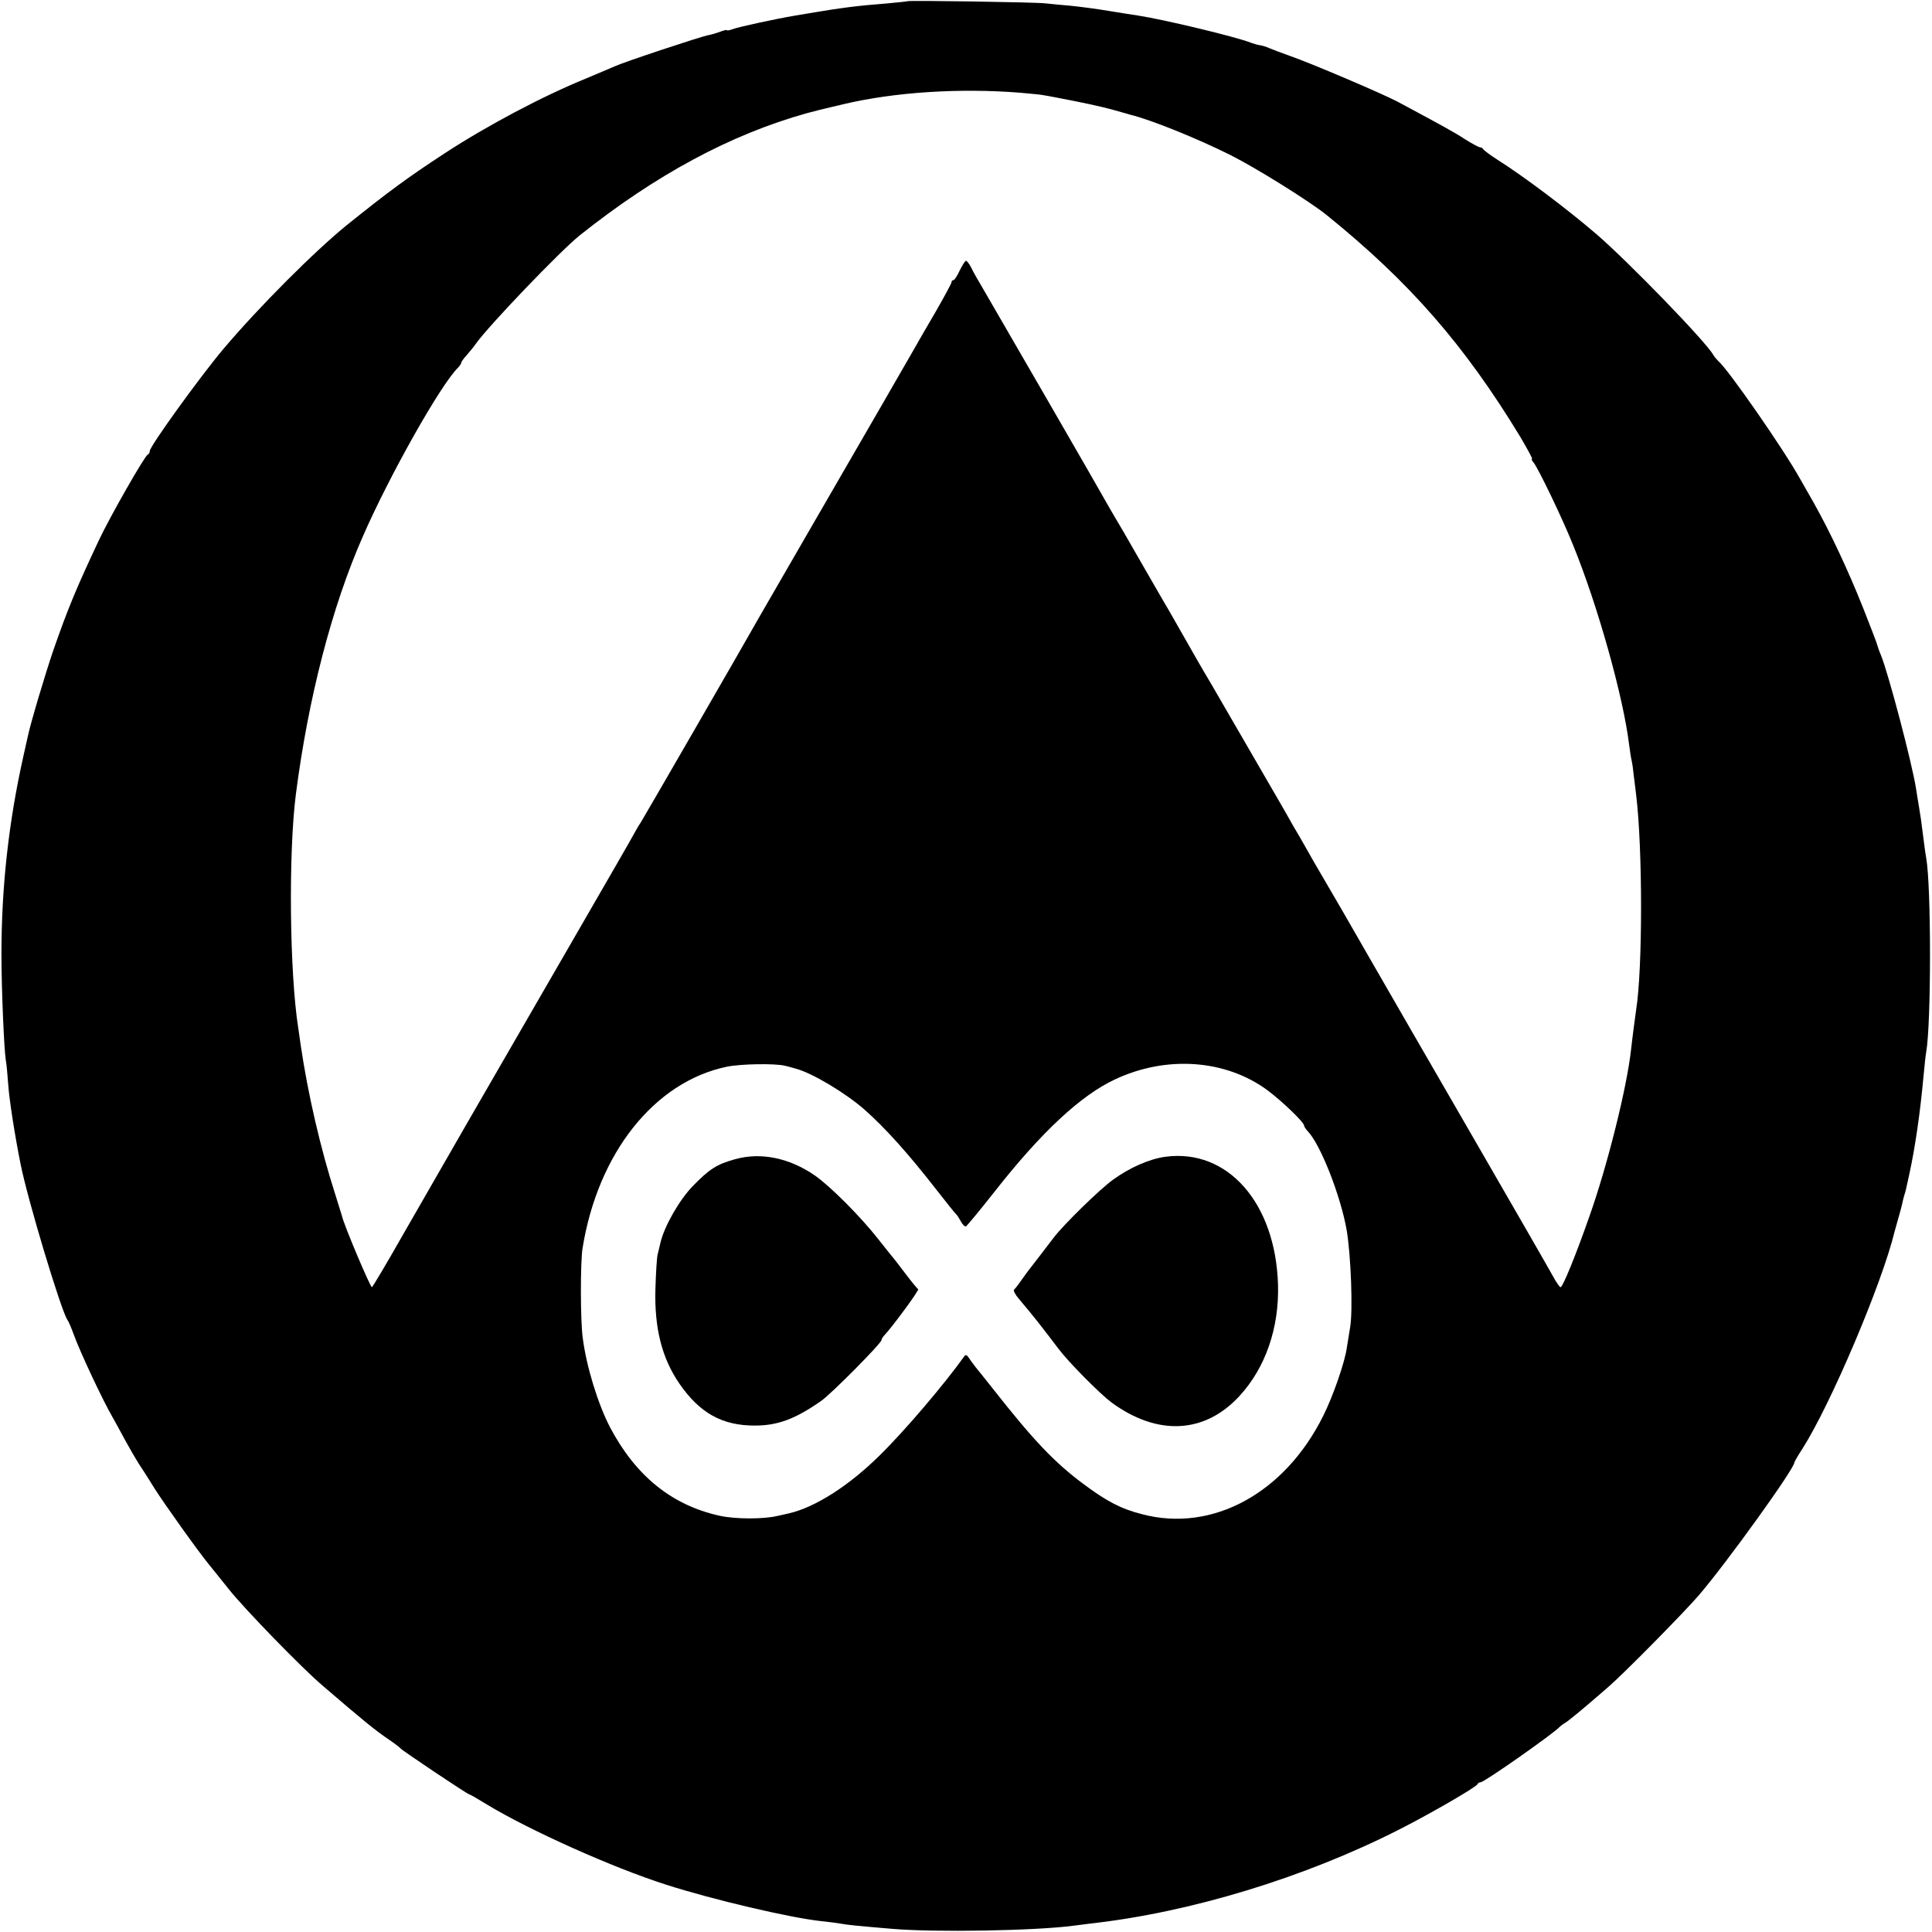
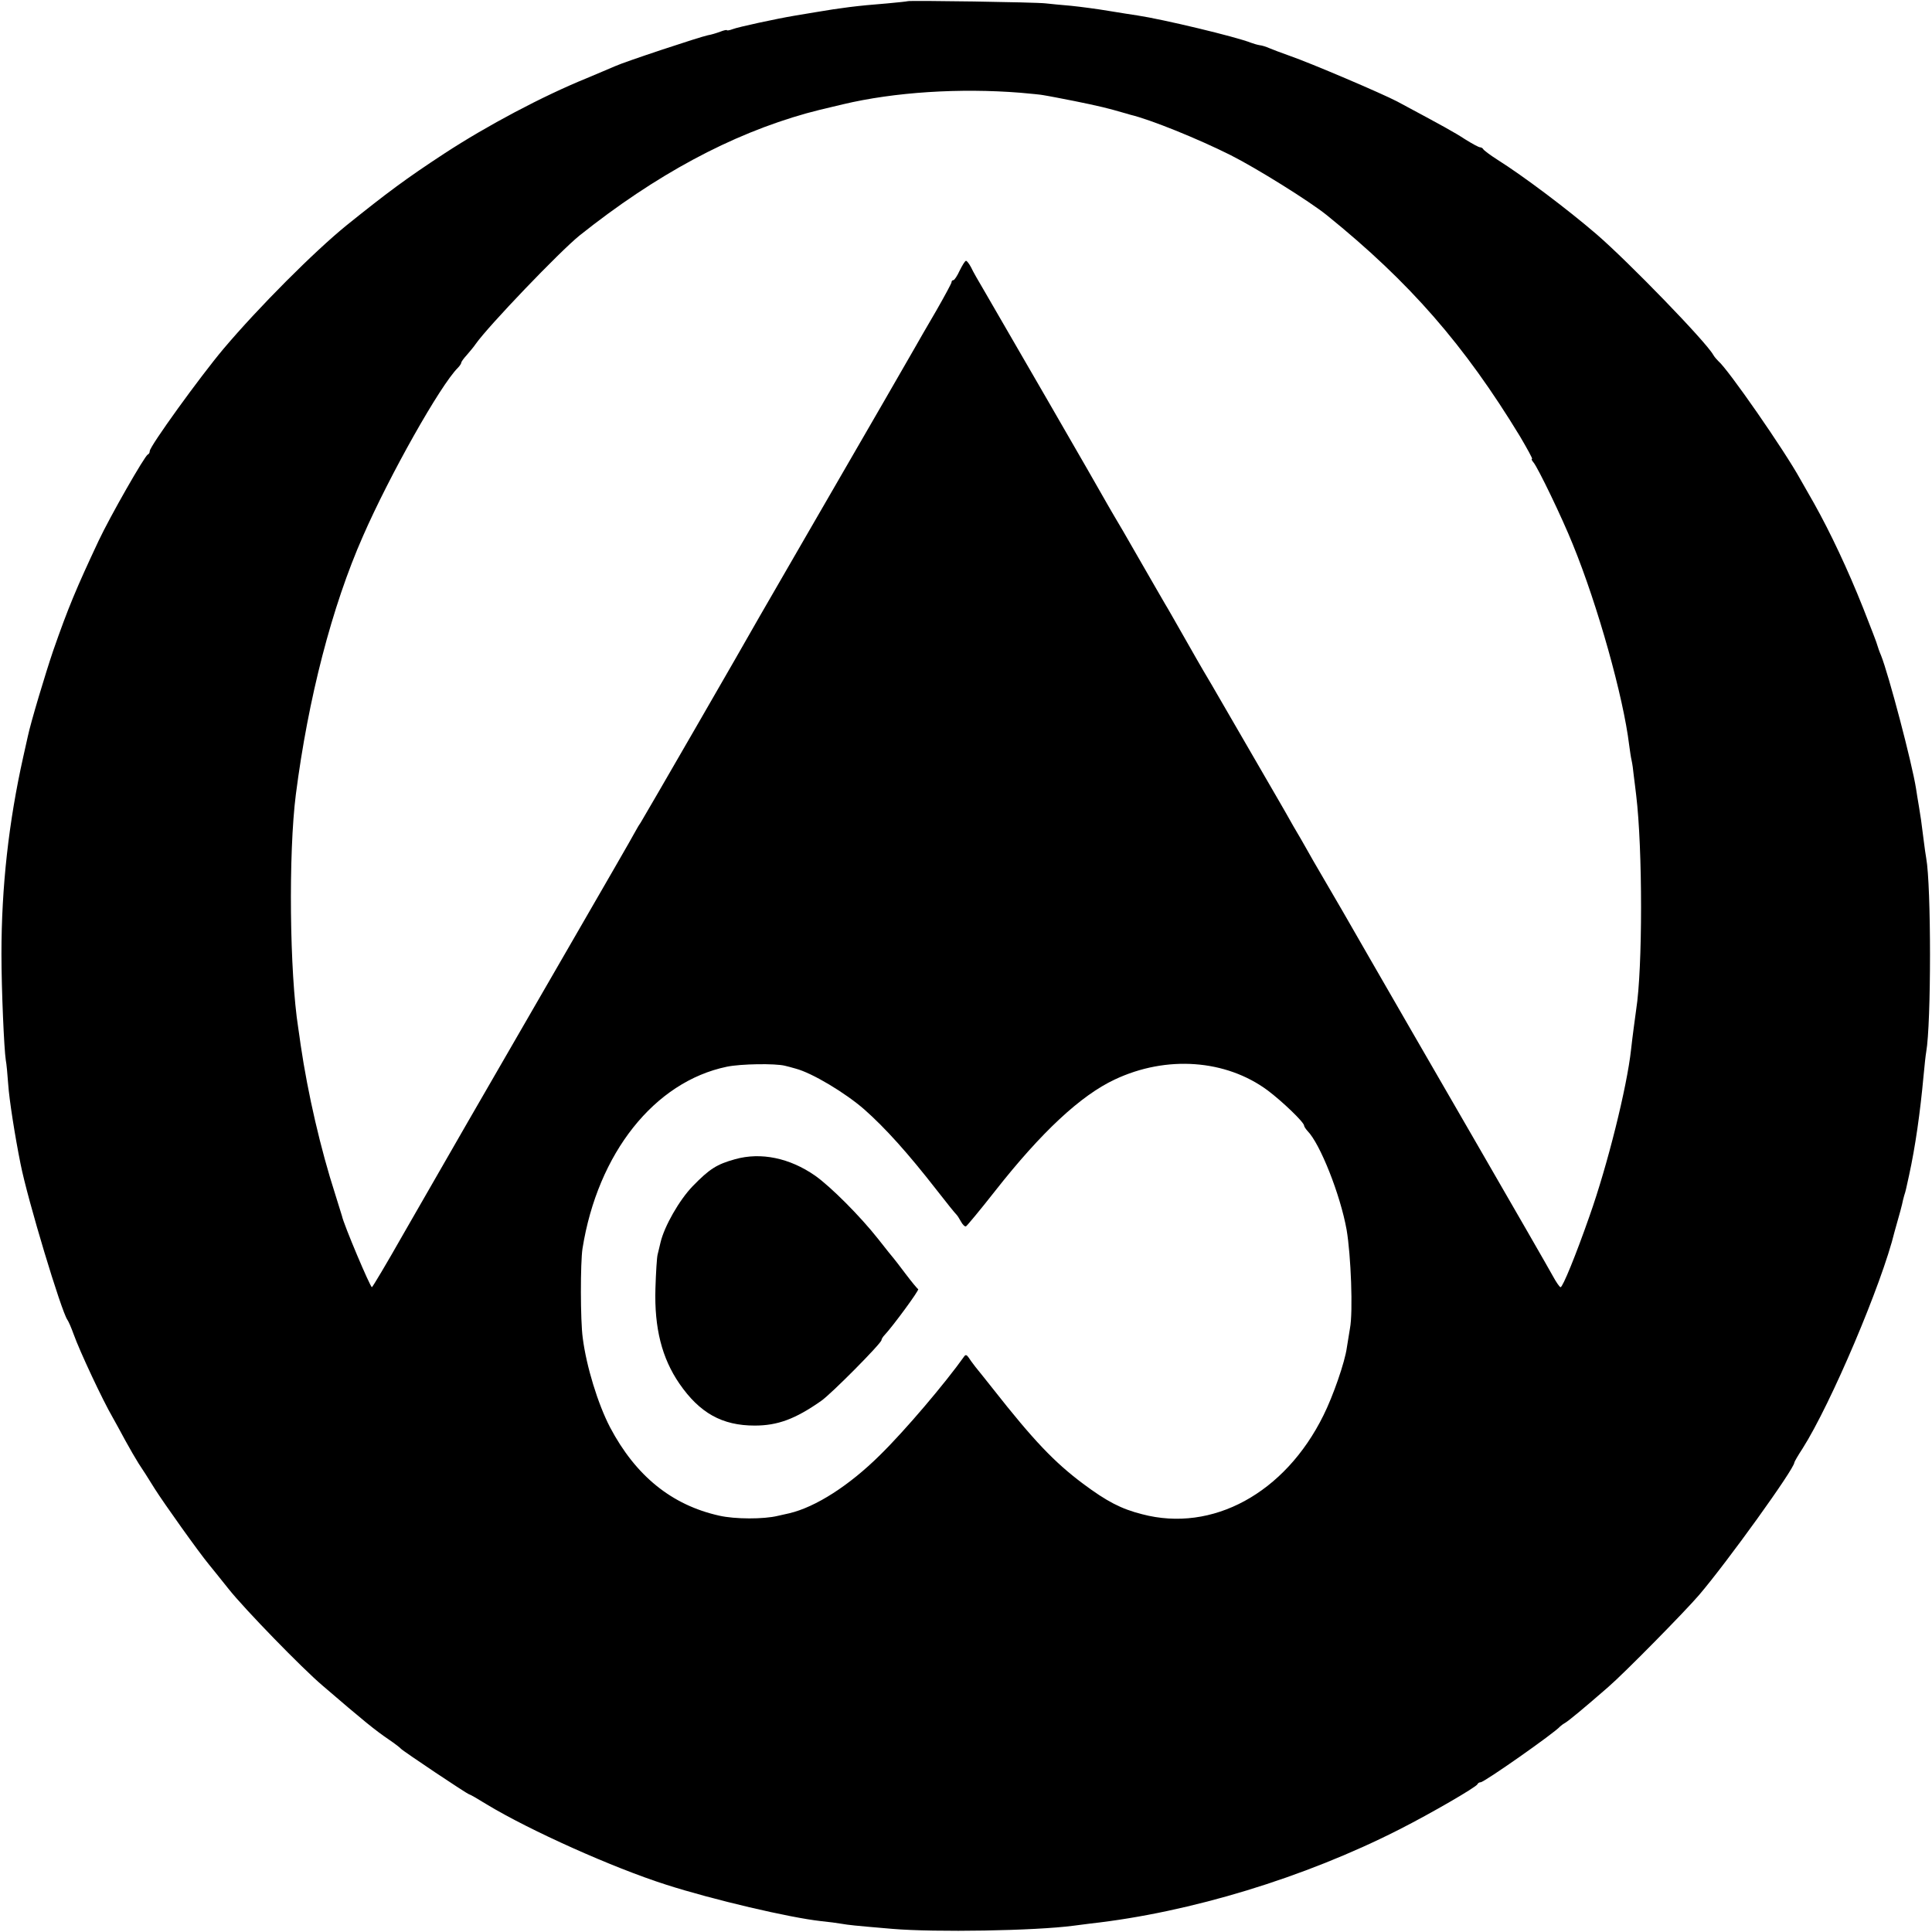
<svg xmlns="http://www.w3.org/2000/svg" version="1.0" width="800pt" height="800pt" viewBox="0 0 800 800" preserveAspectRatio="xMidYMid meet">
  <g transform="translate(0,800) scale(0.1,-0.1)" fill="#000000" stroke="none">
    <path d="M3758 7995 c-2 -1 -39 -5 -83 -9 -128 -10 -195 -19 -295 -36 -30 -5 -71 -12 -90 -15 -72 -12 -235 -47 -257 -56 -13 -5 -23 -6 -23 -4 0 2 -12 0 -27 -6 -16 -6 -39 -13 -52 -15 -34 -7 -345 -110 -384 -128 -18 -8 -71 -30 -118 -50 -182 -74 -412 -196 -588 -311 -159 -104 -238 -163 -406 -298 -133 -108 -363 -338 -510 -512 -96 -114 -305 -403 -305 -423 0 -6 -3 -12 -8 -14 -13 -6 -155 -254 -204 -358 -92 -196 -126 -277 -188 -455 -31 -91 -93 -297 -105 -355 -2 -8 -10 -46 -19 -85 -60 -269 -90 -537 -90 -815 0 -150 11 -396 18 -440 3 -14 7 -59 10 -100 4 -62 28 -215 51 -329 29 -148 169 -611 194 -646 4 -5 16 -32 26 -60 25 -70 120 -273 162 -345 11 -19 34 -62 52 -95 18 -33 43 -76 55 -95 13 -19 43 -66 67 -105 38 -60 181 -261 224 -313 8 -9 44 -55 82 -102 65 -82 305 -329 389 -400 171 -147 218 -185 274 -223 25 -17 47 -34 50 -38 6 -8 276 -189 283 -189 3 0 36 -19 73 -42 179 -108 520 -261 742 -332 193 -62 513 -137 642 -151 30 -3 69 -8 85 -11 30 -5 45 -7 210 -21 178 -15 590 -8 750 13 22 3 54 7 70 9 414 46 887 190 1280 390 130 66 318 175 323 187 2 5 8 8 13 8 15 0 307 205 329 231 3 3 12 10 21 15 15 9 77 60 179 149 66 57 317 312 376 381 116 136 394 522 394 548 0 3 15 29 34 58 117 184 329 683 381 898 1 3 7 25 14 50 7 25 15 53 17 63 2 10 6 27 9 37 6 17 8 29 20 83 26 119 46 260 60 412 4 44 9 89 11 99 21 118 21 688 0 803 -2 10 -7 45 -11 78 -10 82 -11 84 -19 135 -4 25 -10 58 -12 74 -17 108 -114 475 -145 552 -7 16 -13 34 -15 41 -1 7 -28 76 -59 155 -64 161 -137 315 -203 433 -25 44 -51 89 -57 100 -66 120 -300 457 -340 490 -6 6 -16 17 -21 26 -31 55 -351 385 -483 499 -121 104 -303 241 -411 309 -30 19 -56 39 -58 43 -2 4 -8 8 -13 8 -6 0 -33 15 -62 33 -46 30 -88 53 -282 157 -63 33 -358 159 -445 189 -36 13 -74 27 -85 32 -11 5 -29 11 -40 12 -11 2 -27 7 -35 10 -63 25 -364 97 -470 113 -19 3 -73 11 -120 19 -47 8 -116 17 -155 21 -38 3 -86 8 -105 10 -37 5 -567 13 -572 9z m467 -379 c44 -4 87 -8 95 -10 8 -1 33 -6 55 -10 105 -20 185 -37 235 -51 30 -9 62 -17 70 -20 84 -20 279 -99 415 -167 109 -55 327 -191 399 -249 344 -278 570 -538 800 -916 30 -51 53 -93 50 -93 -4 0 -1 -7 6 -15 19 -23 118 -228 163 -340 103 -252 209 -631 233 -830 3 -22 7 -51 10 -63 3 -13 7 -41 9 -63 3 -21 7 -58 10 -81 27 -223 27 -718 0 -889 -5 -37 -15 -109 -21 -164 -17 -157 -98 -481 -172 -690 -57 -163 -111 -295 -120 -295 -4 0 -19 22 -33 48 -14 26 -162 283 -329 572 -167 289 -362 626 -433 750 -71 124 -154 268 -185 320 -31 52 -63 109 -72 125 -9 17 -34 59 -55 95 -20 36 -46 81 -57 100 -45 78 -243 419 -281 485 -23 39 -51 86 -62 106 -92 161 -121 213 -130 227 -5 9 -53 91 -105 182 -52 91 -99 172 -105 181 -5 9 -19 32 -29 50 -30 55 -465 807 -510 884 -23 39 -48 82 -55 98 -8 15 -17 27 -21 27 -4 0 -15 -18 -26 -40 -10 -22 -22 -40 -26 -40 -5 0 -8 -4 -8 -9 0 -4 -29 -58 -64 -119 -36 -61 -76 -131 -89 -154 -28 -49 -168 -292 -435 -753 -102 -176 -195 -338 -208 -360 -60 -107 -484 -841 -491 -851 -4 -5 -15 -23 -24 -40 -8 -16 -127 -222 -264 -459 -357 -617 -554 -959 -696 -1207 -68 -120 -126 -217 -129 -218 -7 0 -117 260 -124 295 -2 6 -14 46 -28 90 -60 186 -113 414 -143 618 -3 20 -7 52 -10 70 -36 229 -41 723 -10 967 51 397 149 778 278 1070 110 252 321 626 393 697 8 8 14 18 14 21 0 4 10 18 23 32 12 14 29 34 37 46 52 74 348 383 430 449 315 251 625 418 940 506 52 14 41 11 150 37 214 51 485 68 735 48z m-975 -4029 c8 -2 29 -7 45 -12 68 -18 205 -100 284 -169 86 -76 179 -179 299 -333 42 -54 79 -100 83 -103 3 -3 11 -15 18 -28 7 -13 16 -22 21 -20 4 2 59 68 121 147 191 243 354 395 495 461 214 101 460 83 633 -45 60 -45 151 -132 151 -146 0 -4 7 -14 14 -22 52 -52 136 -264 162 -409 18 -105 27 -340 14 -408 -4 -25 -10 -61 -13 -80 -8 -60 -57 -201 -97 -281 -159 -322 -460 -486 -751 -409 -87 22 -146 53 -244 126 -119 89 -205 179 -374 394 -28 36 -61 76 -72 90 -11 14 -24 32 -29 40 -7 10 -12 11 -17 4 -79 -111 -244 -306 -349 -409 -127 -126 -266 -215 -375 -241 -19 -4 -41 -9 -49 -11 -58 -14 -176 -14 -242 1 -197 44 -346 165 -452 366 -50 96 -98 252 -113 370 -10 71 -10 312 -1 370 63 395 298 691 598 753 58 12 200 14 240 4z" />
    <path d="M3044 3200 c-76 -21 -106 -40 -176 -112 -55 -57 -117 -165 -133 -233 -4 -16 -9 -39 -12 -50 -3 -11 -7 -74 -9 -140 -5 -165 27 -289 99 -394 84 -122 177 -174 312 -174 95 0 168 27 275 102 40 27 250 239 250 252 0 4 6 14 13 21 33 35 145 187 139 190 -4 2 -27 30 -52 63 -25 33 -47 62 -50 65 -3 3 -32 39 -64 80 -75 95 -196 216 -261 262 -105 73 -224 98 -331 68z" />
-     <path d="M4825 3210 c-66 -9 -147 -45 -215 -94 -56 -40 -207 -188 -247 -241 -37 -48 -83 -109 -96 -125 -7 -8 -23 -31 -37 -50 -13 -19 -27 -37 -31 -40 -4 -3 4 -20 19 -37 68 -81 89 -108 165 -208 41 -55 171 -186 219 -222 191 -140 386 -130 530 26 108 117 165 282 160 461 -10 339 -209 565 -467 530z" />
  </g>
</svg>